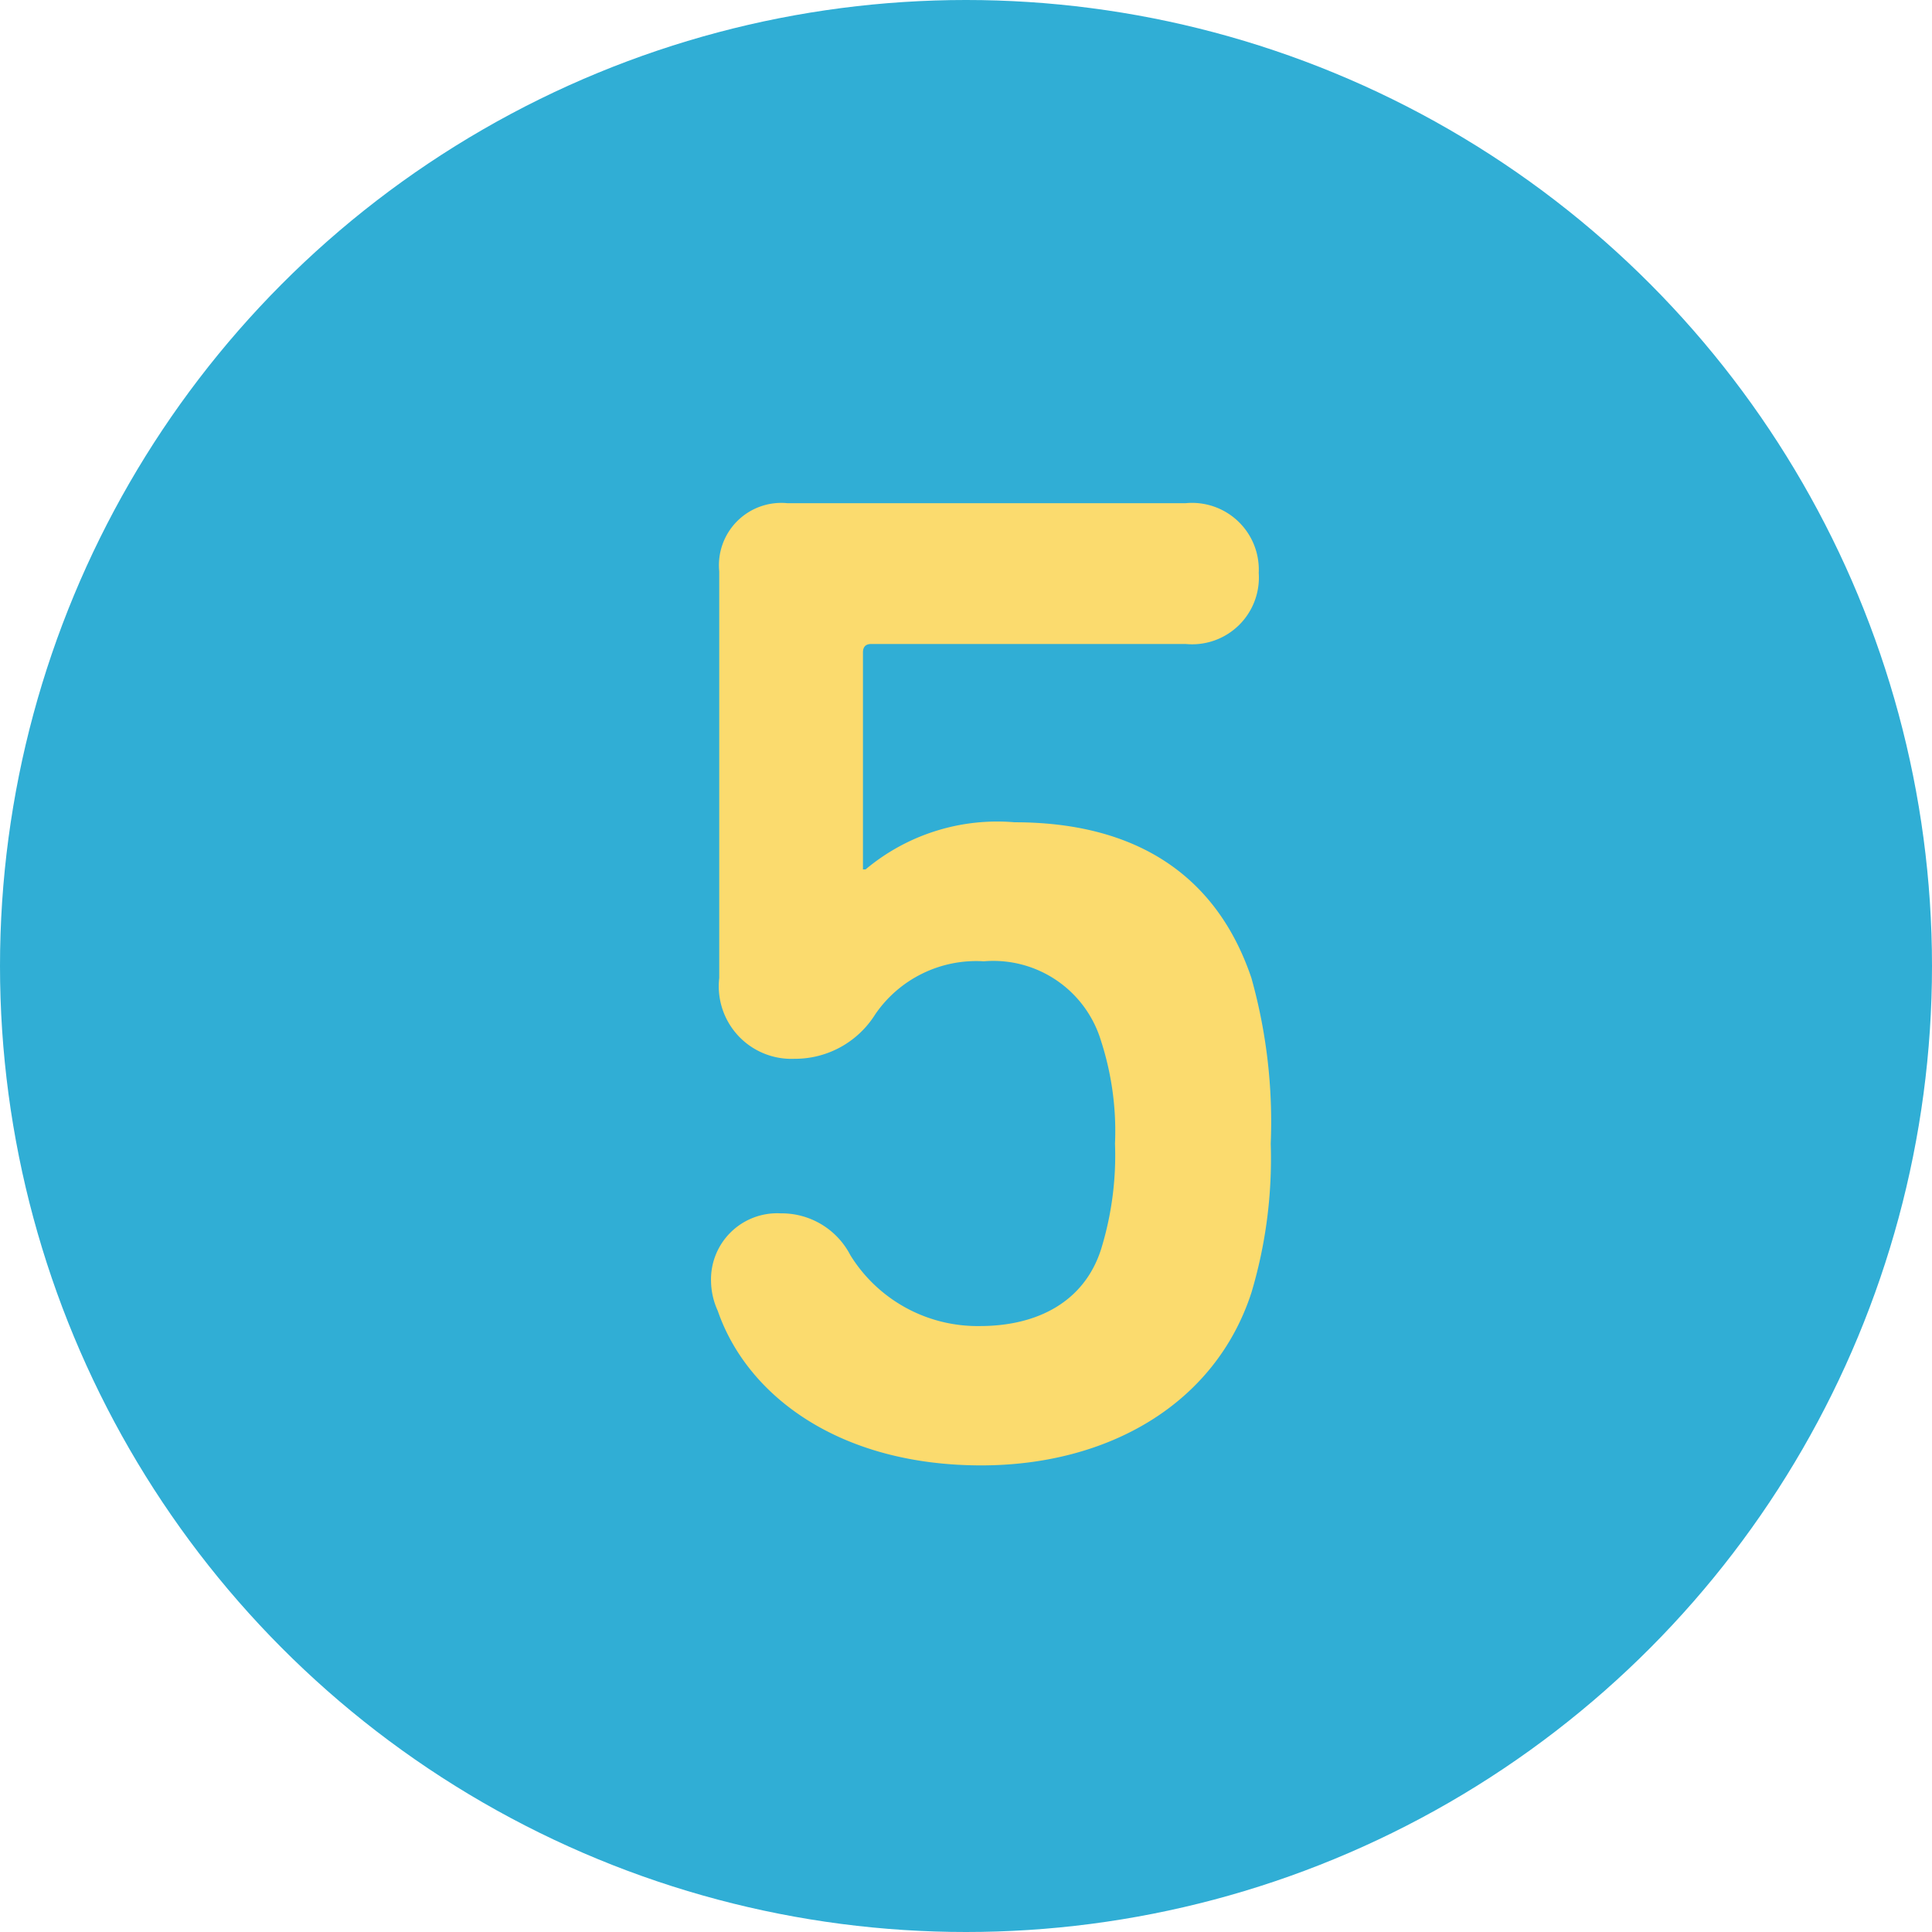
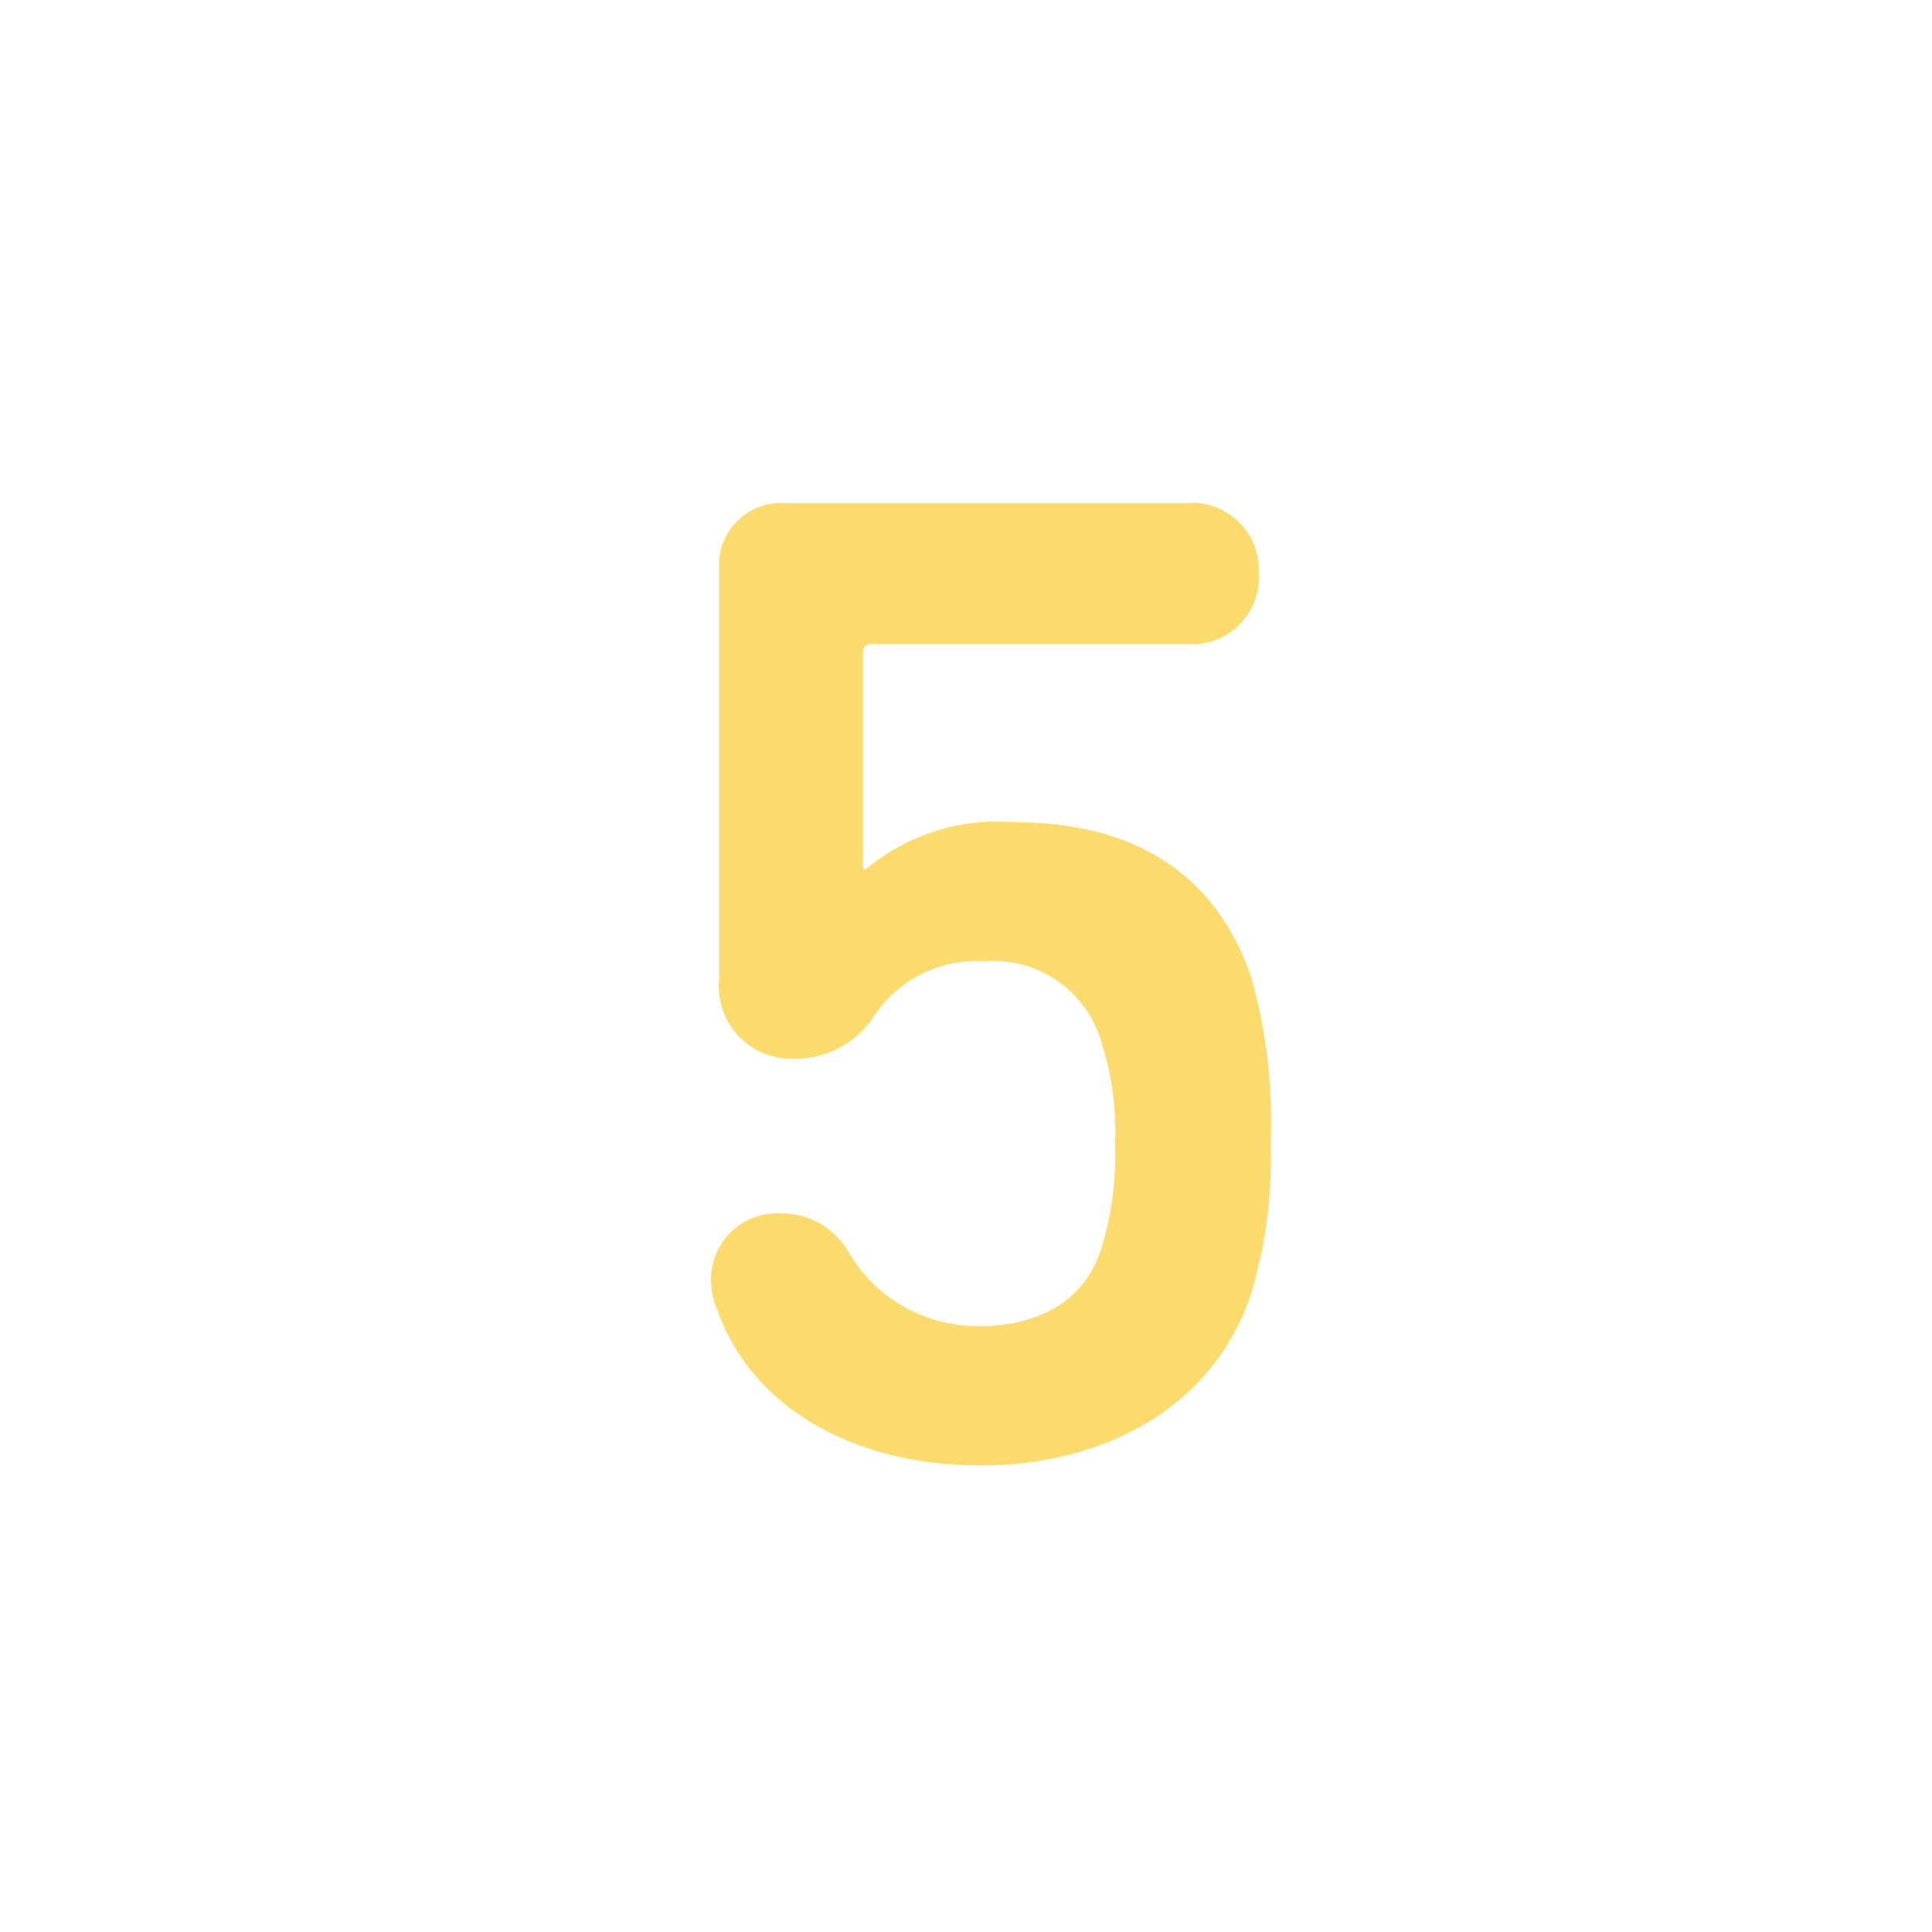
<svg xmlns="http://www.w3.org/2000/svg" id="Capa_1" data-name="Capa 1" viewBox="0 0 66 66">
  <defs>
    <style>.cls-1{fill:#30aed5;}.cls-2{fill:#fbdb6e;}</style>
  </defs>
  <title>Step_5</title>
-   <circle class="cls-1" cx="33" cy="33" r="33" />
  <path class="cls-2" d="M24.29,43.78a2.26,2.26,0,0,1,2.38-2.33,2.64,2.64,0,0,1,2.38,1.43,5.11,5.11,0,0,0,4.42,2.42c2,0,3.57-.85,4.14-2.61a10.87,10.87,0,0,0,.48-3.62,10,10,0,0,0-.48-3.52,3.84,3.84,0,0,0-4-2.71,4.18,4.18,0,0,0-3.71,1.81,3.23,3.23,0,0,1-2.76,1.52,2.48,2.48,0,0,1-2.57-2.76V19.52a2.13,2.13,0,0,1,2.33-2.33h13.6A2.28,2.28,0,0,1,43,19.57,2.28,2.28,0,0,1,40.51,22H29.76c-.19,0-.28.1-.28.29V29.7h.09a7,7,0,0,1,5.09-1.61c4.14,0,6.9,1.8,8.09,5.32a18.22,18.22,0,0,1,.66,5.66,16,16,0,0,1-.66,5.09c-1.24,3.81-4.9,5.9-9.23,5.9-4.85,0-8-2.38-9-5.28A2.51,2.51,0,0,1,24.29,43.78Z" />
</svg>